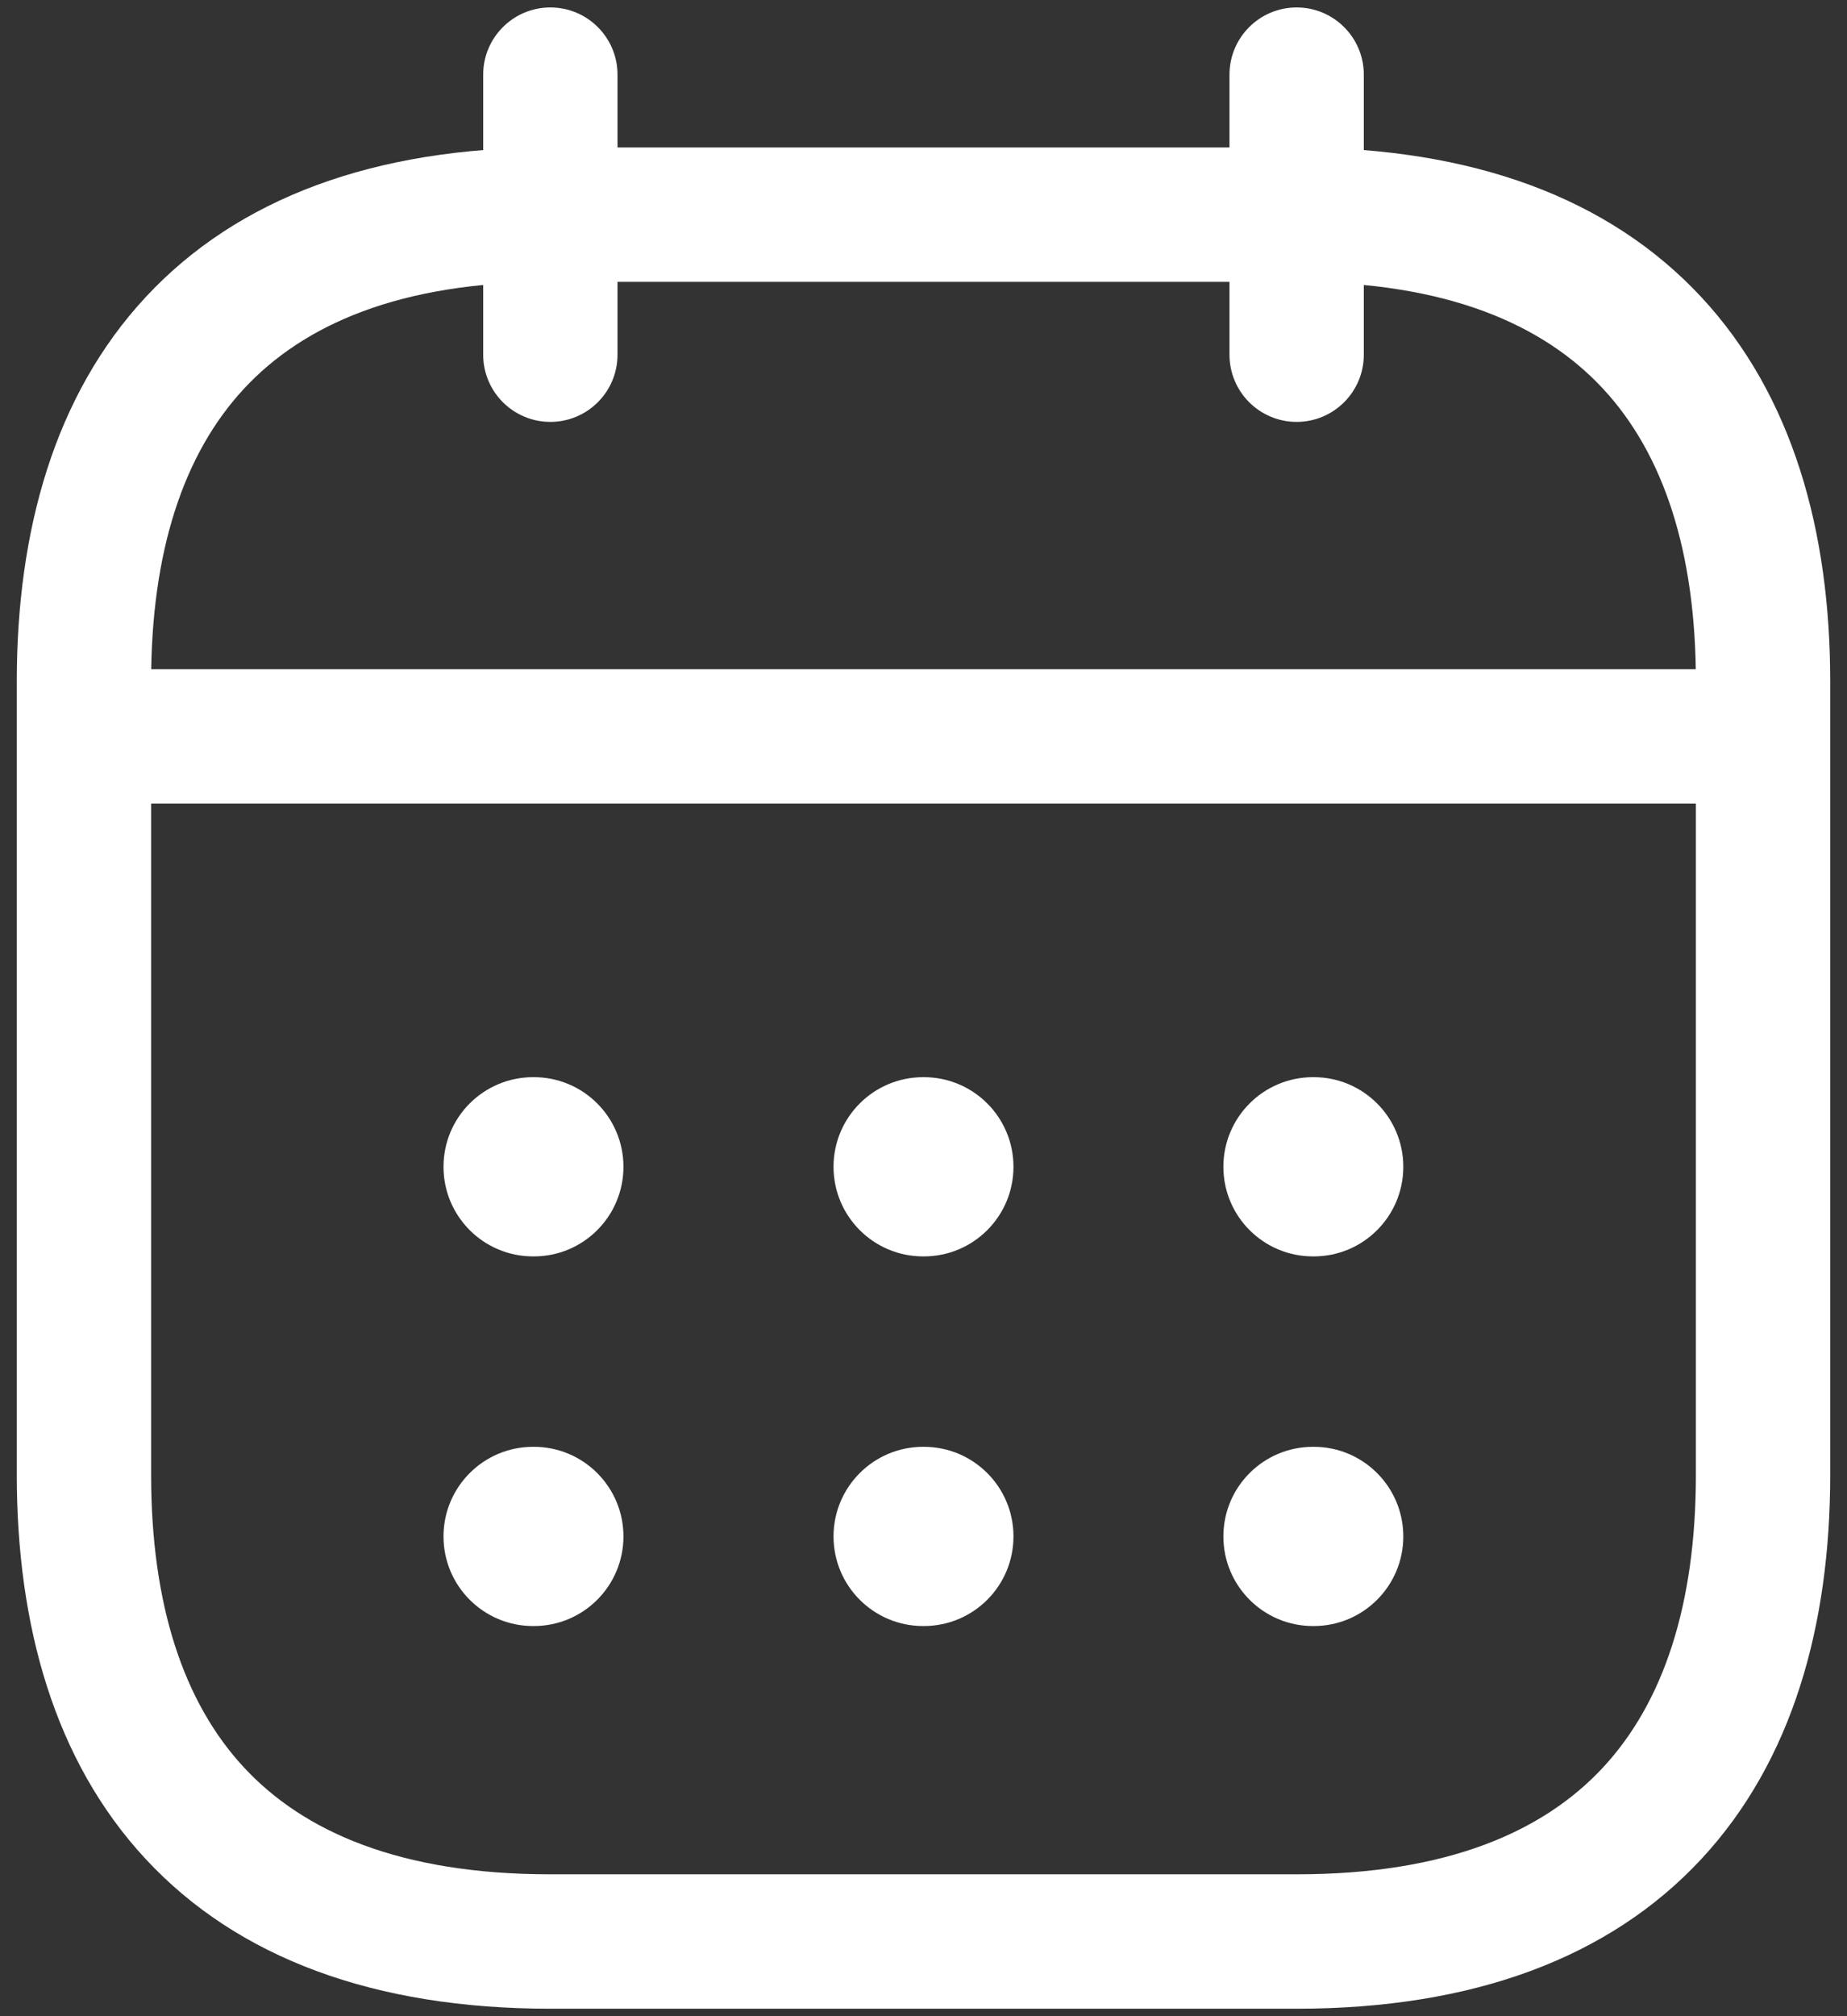
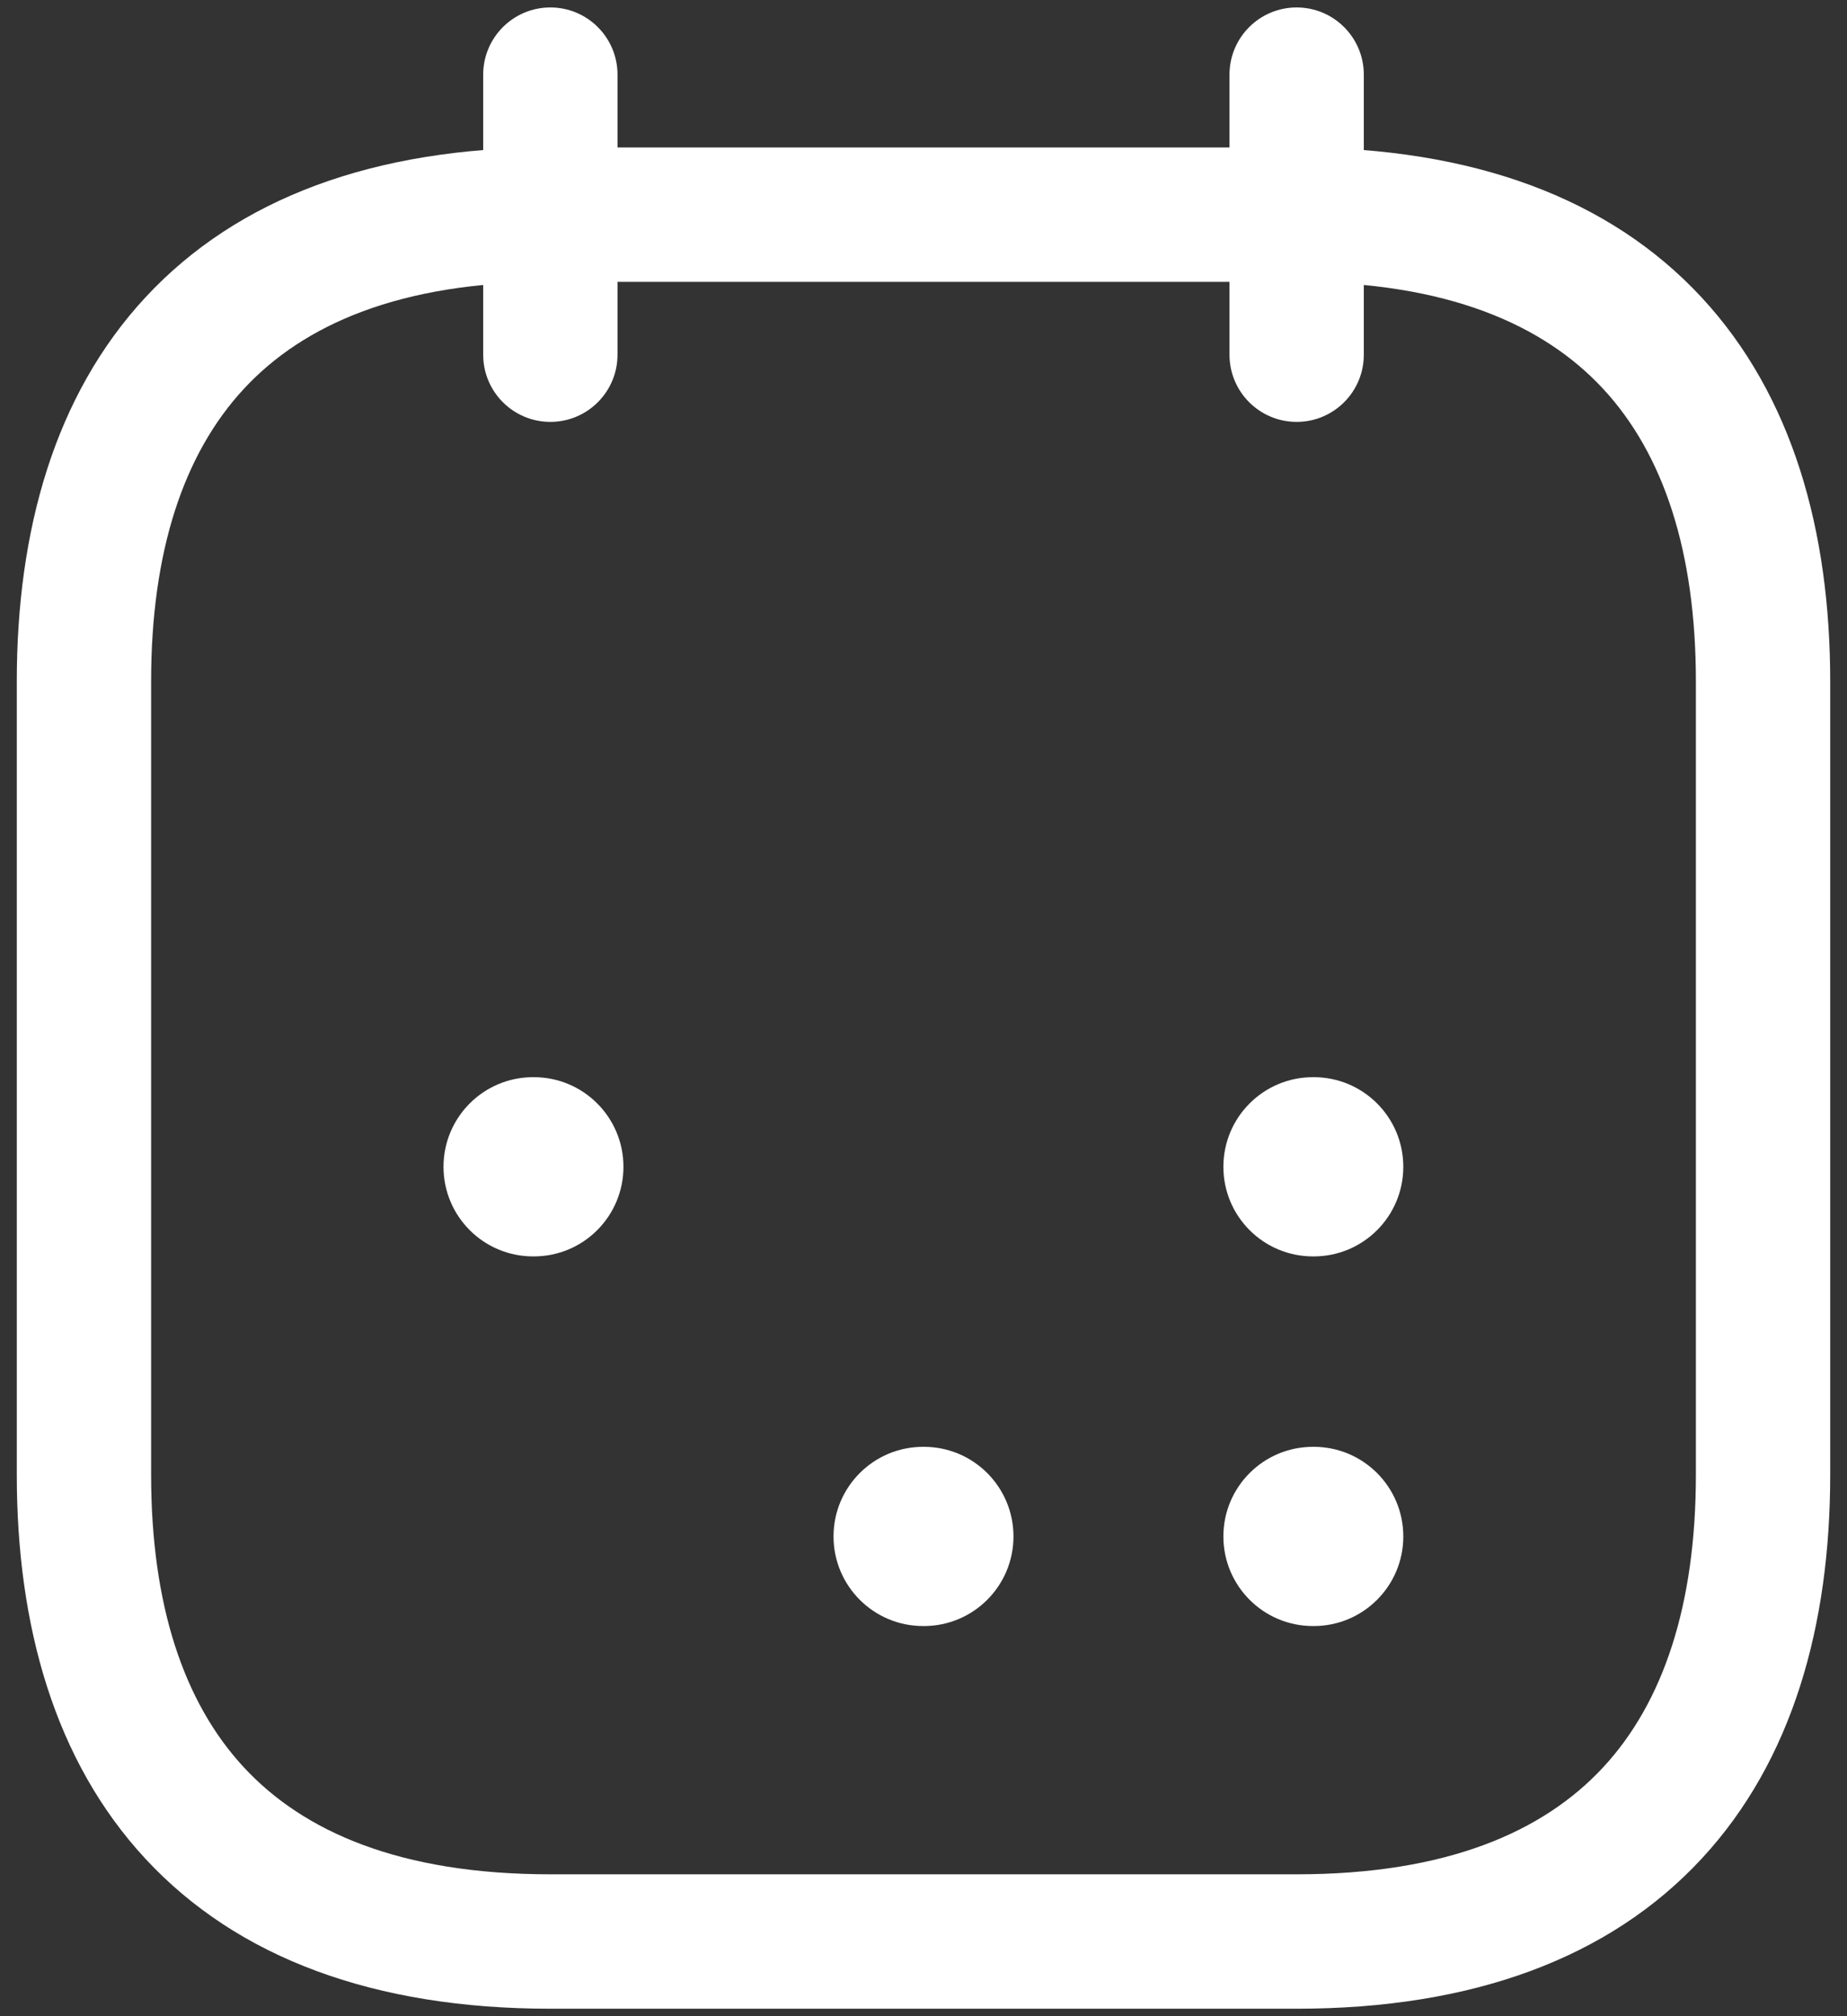
<svg xmlns="http://www.w3.org/2000/svg" width="66" height="72" viewBox="0 0 66 72" fill="none">
  <rect x="0" y="0" width="66" height="72" fill="#333333" stroke="none" />
  <path fill-rule="evenodd" clip-rule="evenodd" d="M19.666 0.266C20.992 0.266 22.066 1.341 22.066 2.666V12.666C22.066 13.992 20.992 15.066 19.666 15.066C18.341 15.066 17.266 13.992 17.266 12.666V2.666C17.266 1.341 18.341 0.266 19.666 0.266Z" fill="white" />
  <path fill-rule="evenodd" clip-rule="evenodd" d="M46.334 0.266C47.659 0.266 48.734 1.341 48.734 2.666V12.666C48.734 13.992 47.659 15.066 46.334 15.066C45.008 15.066 43.934 13.992 43.934 12.666V2.666C43.934 1.341 45.008 0.266 46.334 0.266Z" fill="white" />
-   <path fill-rule="evenodd" clip-rule="evenodd" d="M2.266 26.299C2.266 24.974 3.341 23.899 4.666 23.899H61.333C62.658 23.899 63.733 24.974 63.733 26.299C63.733 27.625 62.658 28.699 61.333 28.699H4.666C3.341 28.699 2.266 27.625 2.266 26.299Z" fill="white" />
  <path fill-rule="evenodd" clip-rule="evenodd" d="M8.717 13.883C6.558 16.207 5.4 19.701 5.4 24.333V52.666C5.4 57.298 6.558 60.792 8.717 63.116C10.846 65.409 14.291 66.933 19.667 66.933H46.333C51.709 66.933 55.154 65.409 57.283 63.116C59.442 60.792 60.6 57.298 60.6 52.666V24.333C60.6 19.701 59.442 16.207 57.283 13.883C55.154 11.59 51.709 10.066 46.333 10.066H19.667C14.291 10.066 10.846 11.59 8.717 13.883ZM5.2 10.616C8.488 7.076 13.376 5.266 19.667 5.266H46.333C52.624 5.266 57.512 7.076 60.8 10.616C64.058 14.125 65.4 18.965 65.4 24.333V52.666C65.4 58.034 64.058 62.874 60.8 66.382C57.512 69.923 52.624 71.733 46.333 71.733H19.667C13.376 71.733 8.488 69.923 5.2 66.382C1.942 62.874 0.6 58.034 0.6 52.666V24.333C0.6 18.965 1.942 14.125 5.2 10.616Z" fill="white" />
-   <path fill-rule="evenodd" clip-rule="evenodd" d="M43.716 41.667C43.716 39.9 45.148 38.467 46.916 38.467H46.946C48.713 38.467 50.145 39.9 50.145 41.667C50.145 43.435 48.713 44.867 46.946 44.867H46.916C45.148 44.867 43.716 43.435 43.716 41.667Z" fill="white" />
+   <path fill-rule="evenodd" clip-rule="evenodd" d="M43.716 41.667C43.716 39.9 45.148 38.467 46.916 38.467H46.946C48.713 38.467 50.145 39.9 50.145 41.667C50.145 43.435 48.713 44.867 46.946 44.867H46.916C45.148 44.867 43.716 43.435 43.716 41.667" fill="white" />
  <path fill-rule="evenodd" clip-rule="evenodd" d="M43.716 54.867C43.716 53.1 45.148 51.667 46.916 51.667H46.946C48.713 51.667 50.145 53.1 50.145 54.867C50.145 56.634 48.713 58.067 46.946 58.067H46.916C45.148 58.067 43.716 56.634 43.716 54.867Z" fill="white" />
-   <path fill-rule="evenodd" clip-rule="evenodd" d="M29.785 41.667C29.785 39.9 31.218 38.467 32.985 38.467H33.015C34.782 38.467 36.215 39.9 36.215 41.667C36.215 43.435 34.782 44.867 33.015 44.867H32.985C31.218 44.867 29.785 43.435 29.785 41.667Z" fill="white" />
  <path fill-rule="evenodd" clip-rule="evenodd" d="M29.785 54.867C29.785 53.1 31.218 51.667 32.985 51.667H33.015C34.782 51.667 36.215 53.1 36.215 54.867C36.215 56.634 34.782 58.067 33.015 58.067H32.985C31.218 58.067 29.785 56.634 29.785 54.867Z" fill="white" />
  <path fill-rule="evenodd" clip-rule="evenodd" d="M15.848 41.667C15.848 39.9 17.28 38.467 19.048 38.467H19.078C20.845 38.467 22.278 39.9 22.278 41.667C22.278 43.435 20.845 44.867 19.078 44.867H19.048C17.28 44.867 15.848 43.435 15.848 41.667Z" fill="white" />
-   <path fill-rule="evenodd" clip-rule="evenodd" d="M15.848 54.867C15.848 53.1 17.28 51.667 19.048 51.667H19.078C20.845 51.667 22.278 53.1 22.278 54.867C22.278 56.634 20.845 58.067 19.078 58.067H19.048C17.28 58.067 15.848 56.634 15.848 54.867Z" fill="white" />
</svg>